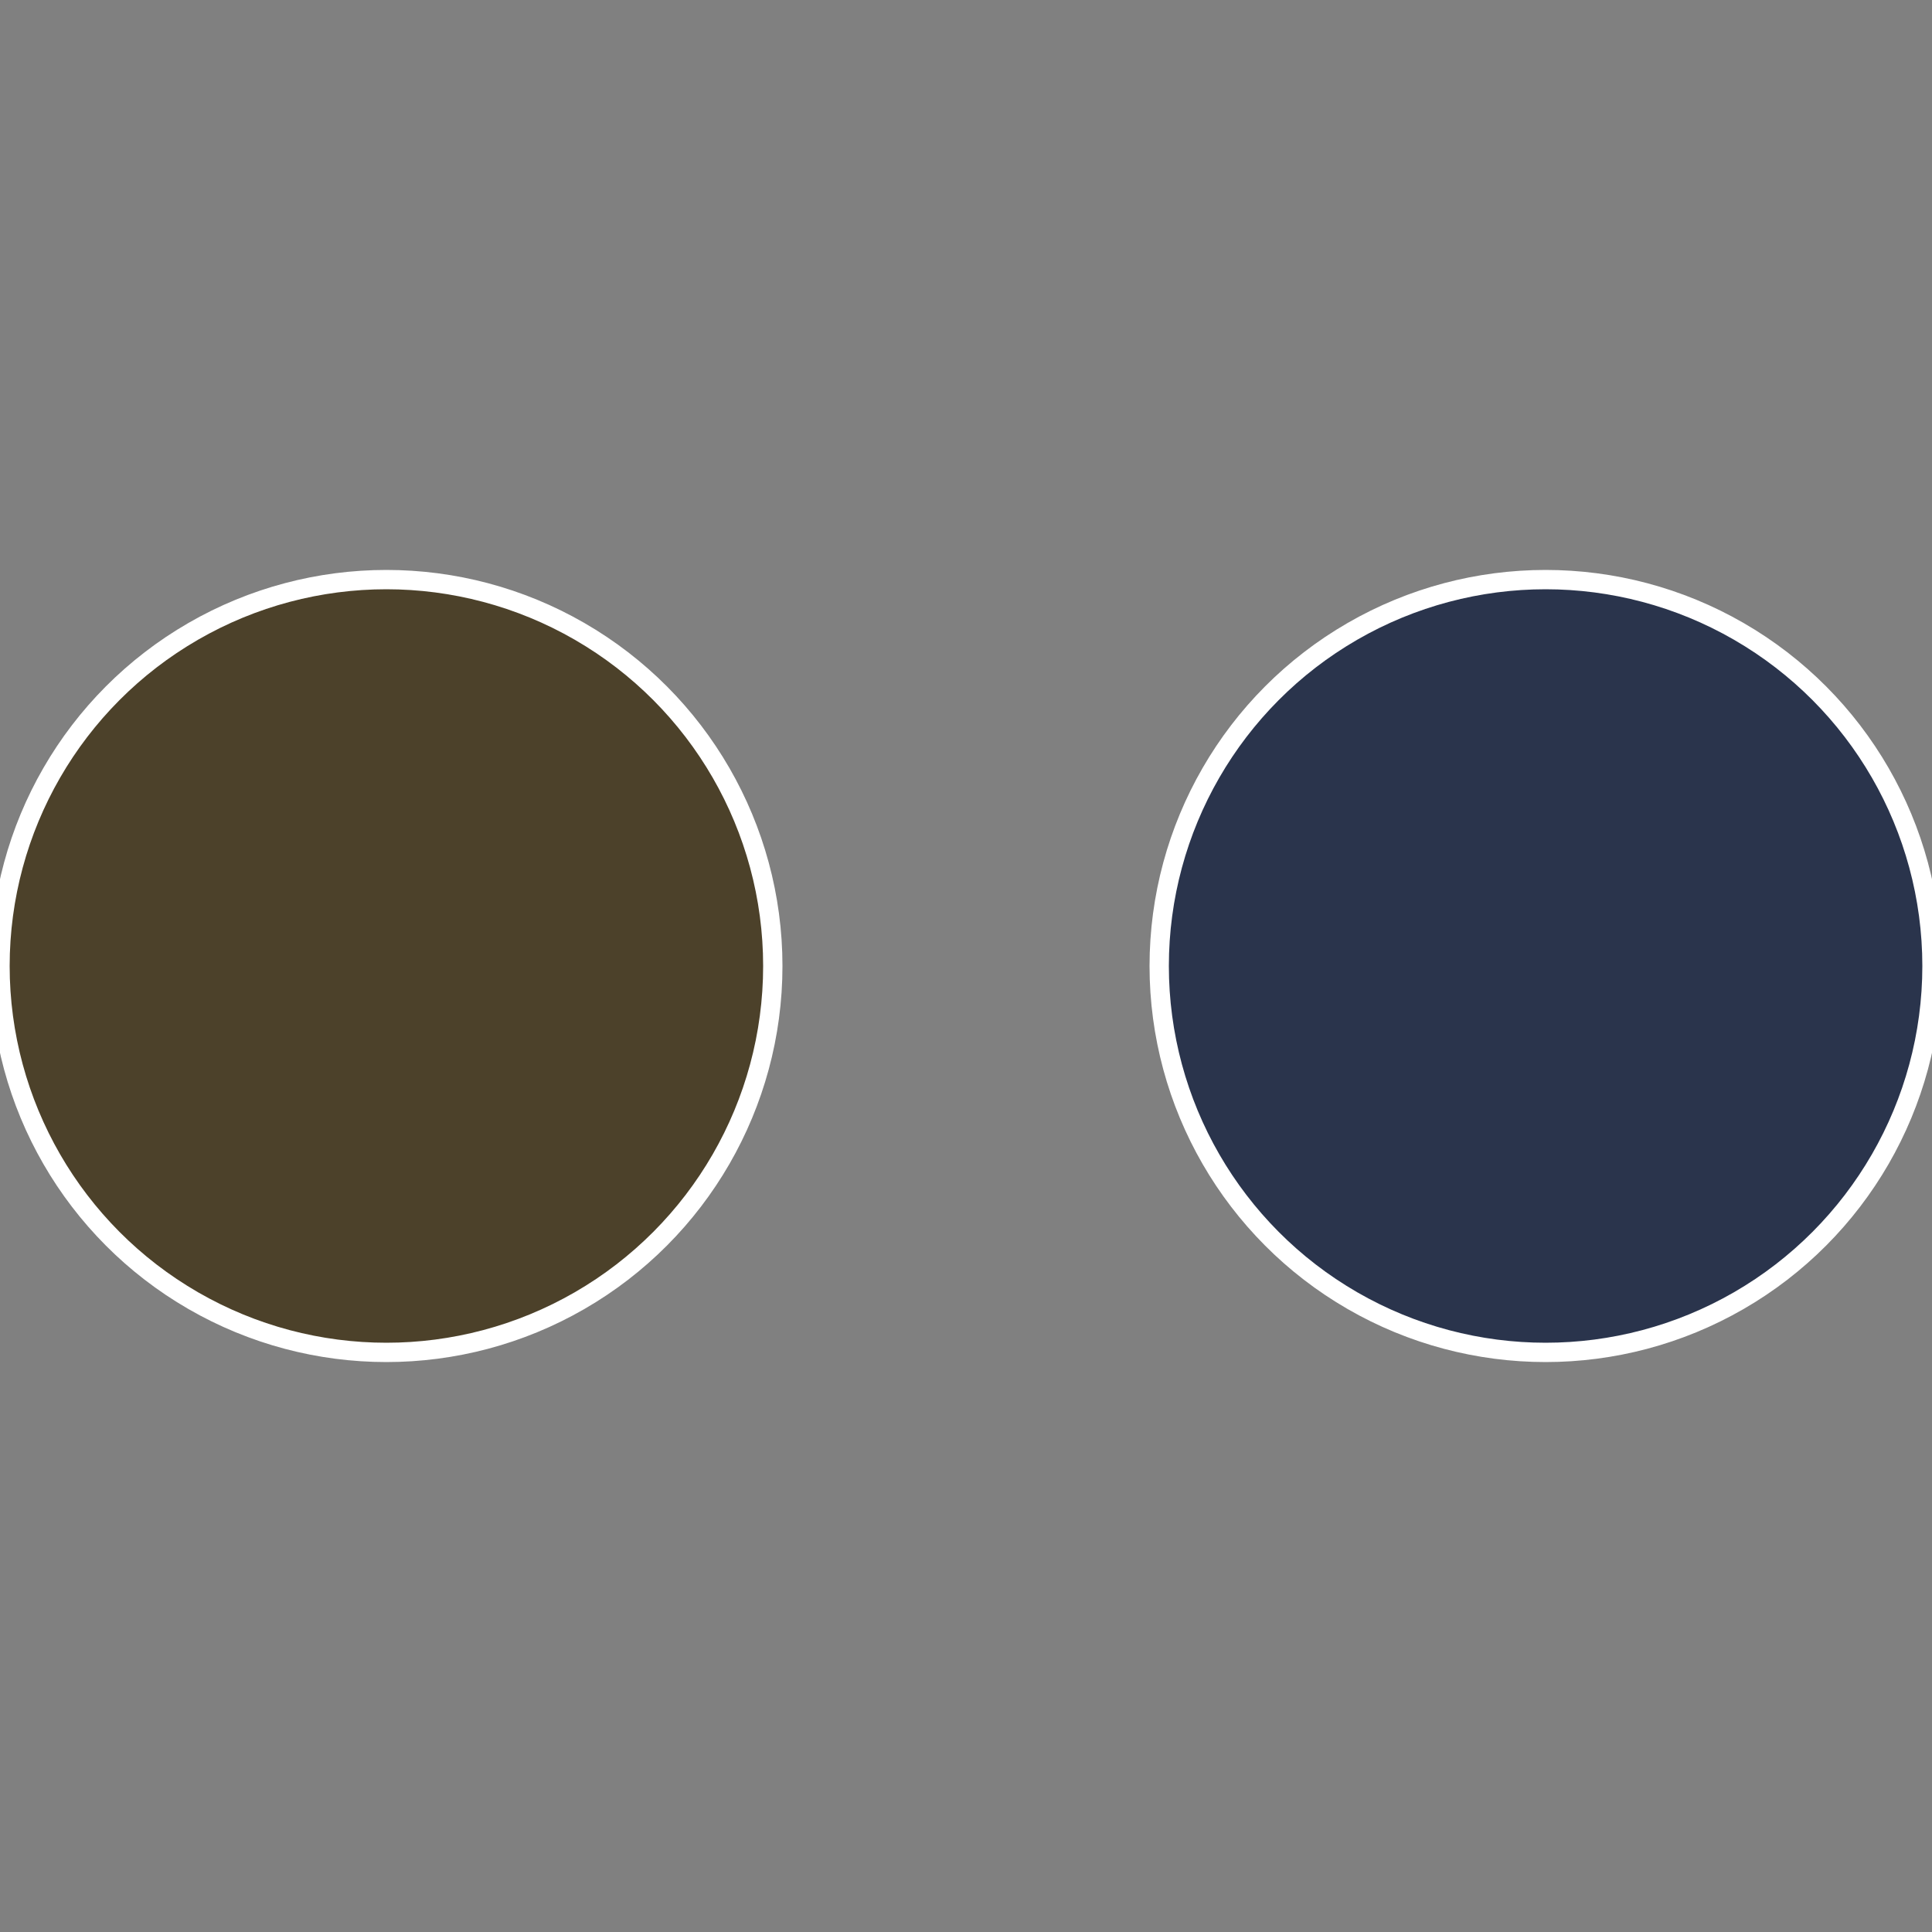
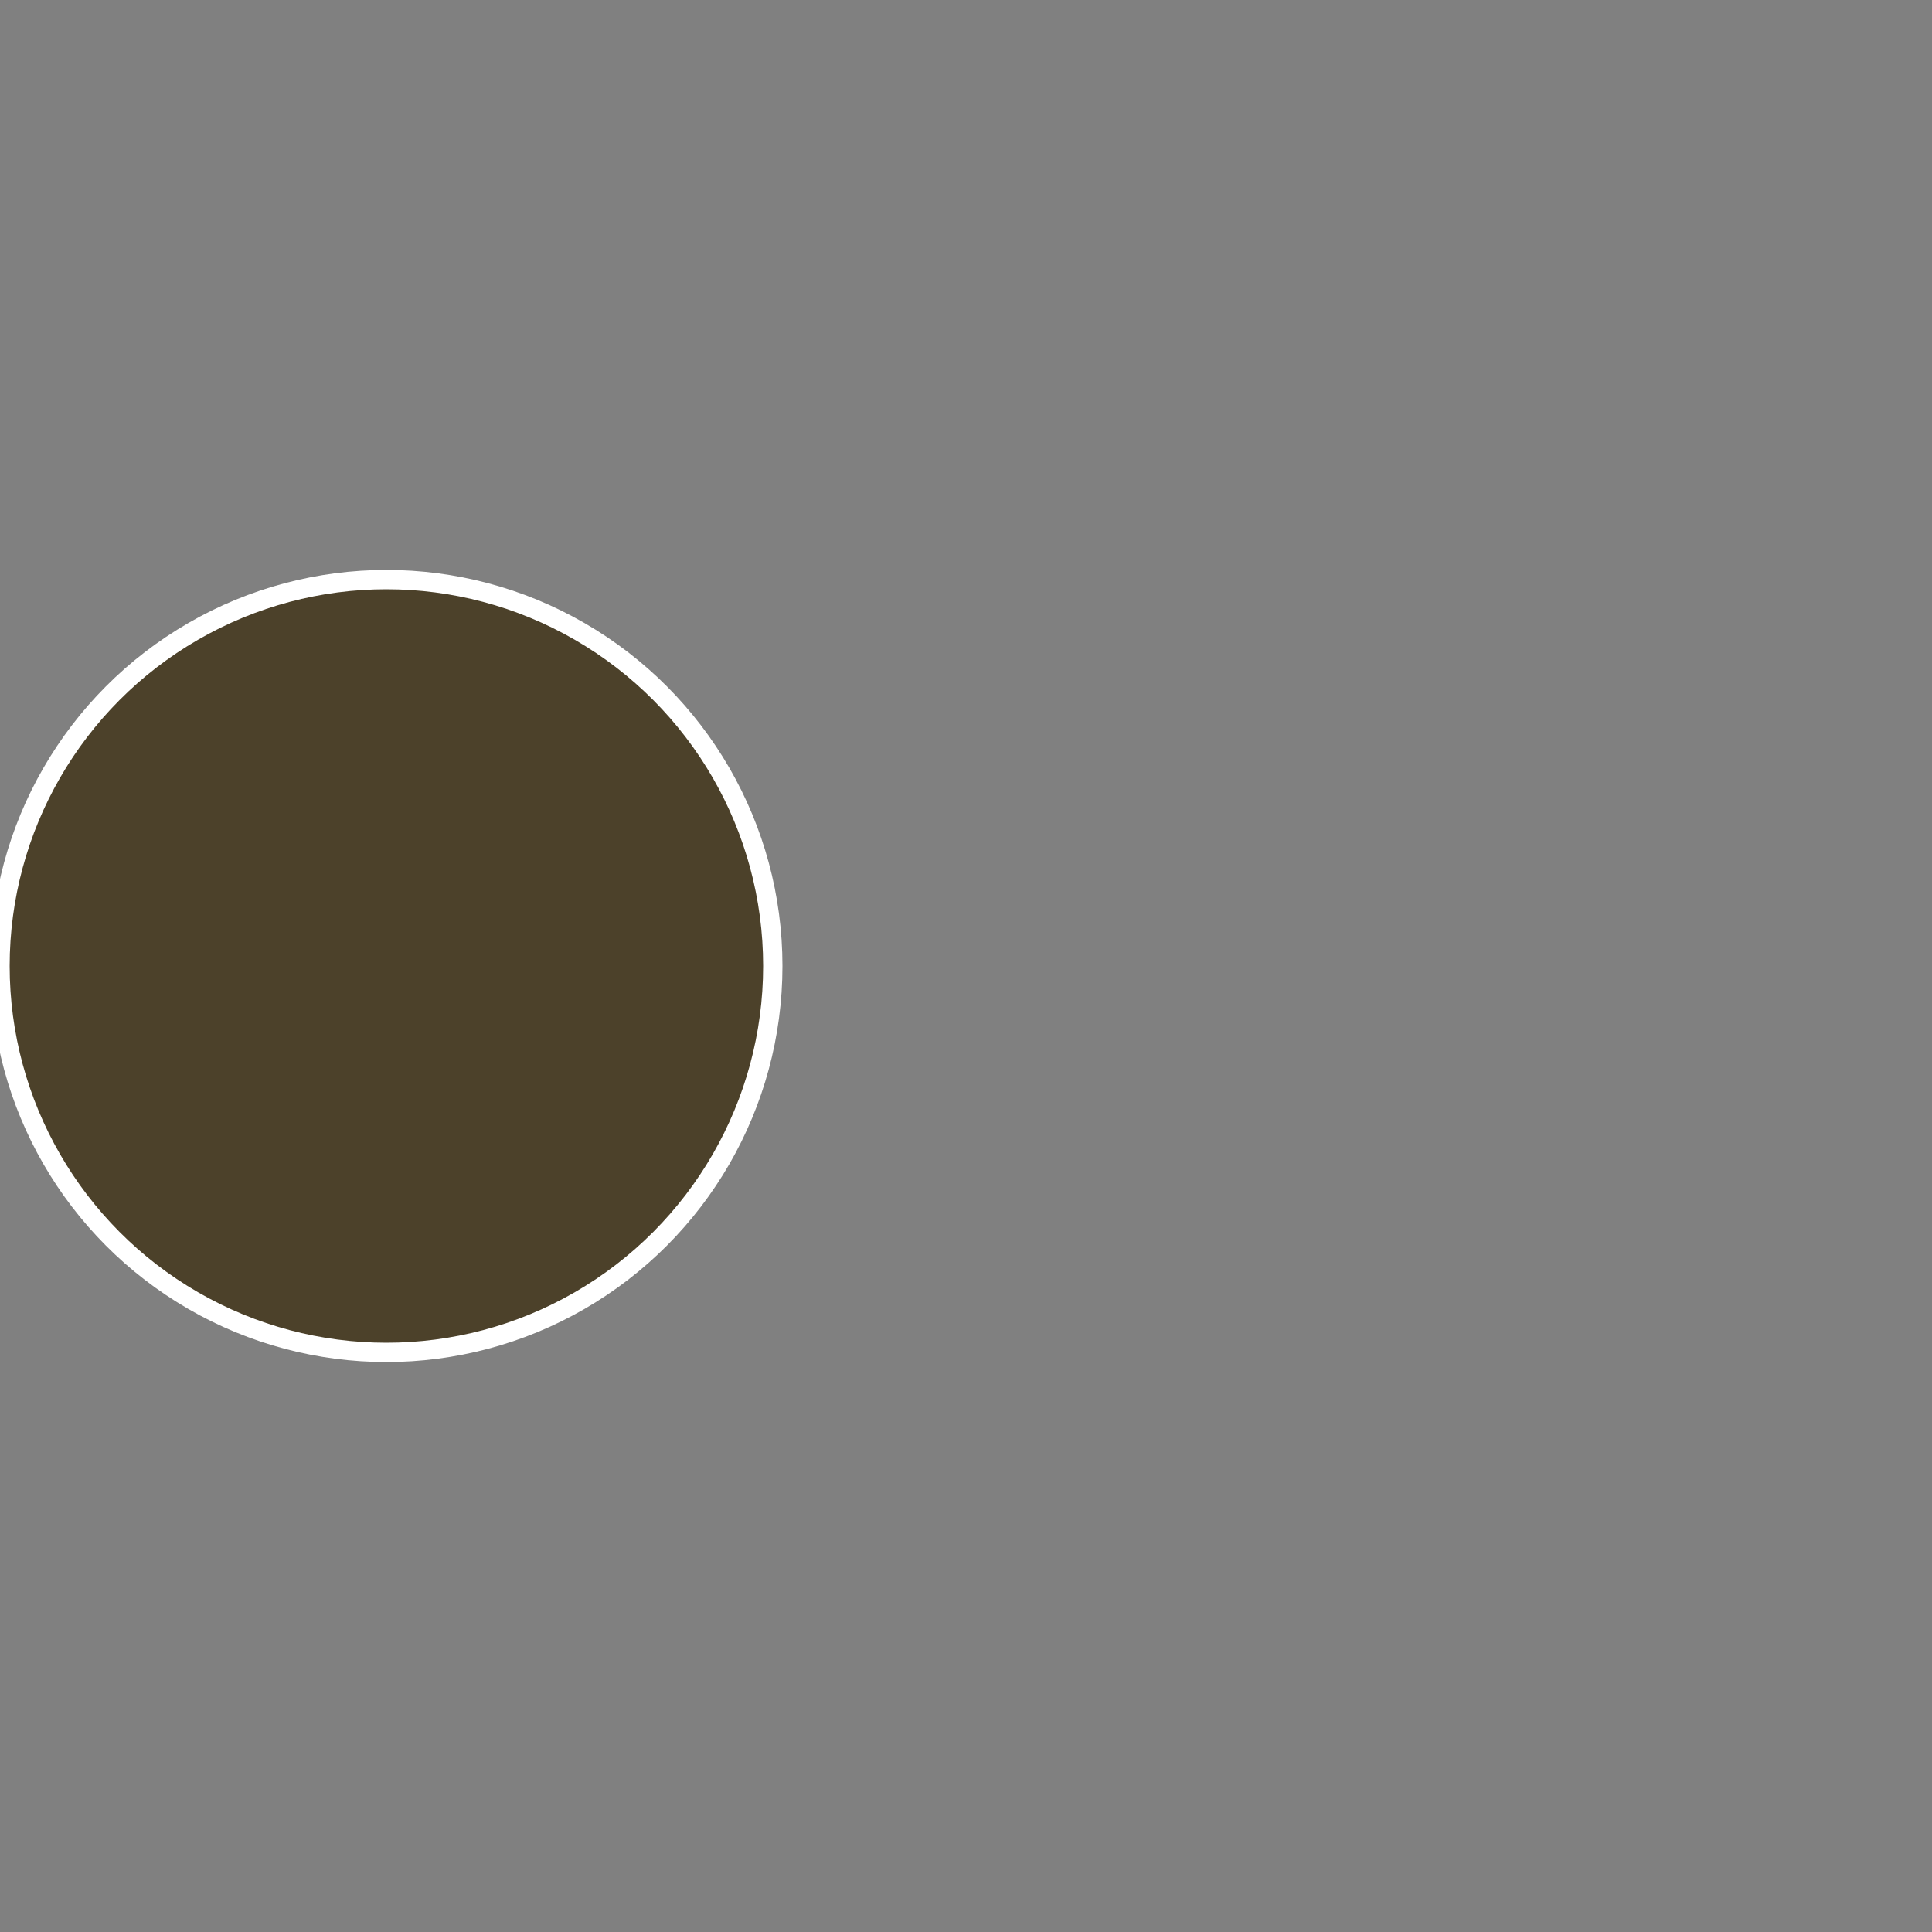
<svg xmlns="http://www.w3.org/2000/svg" width="500" height="500" viewBox="-1 -1 2 2">
  <rect x="-1" y="-1" width="2" height="2" fill="#808080" stroke="none" />
-   <circle cx="0.6" cy="0" r="0.4" fill="#2a344c" stroke="#fff" stroke-width="1%" />
  <circle cx="-0.6" cy="7.3478807948841E-17" r="0.4" fill="#4c412a" stroke="#fff" stroke-width="1%" />
</svg>